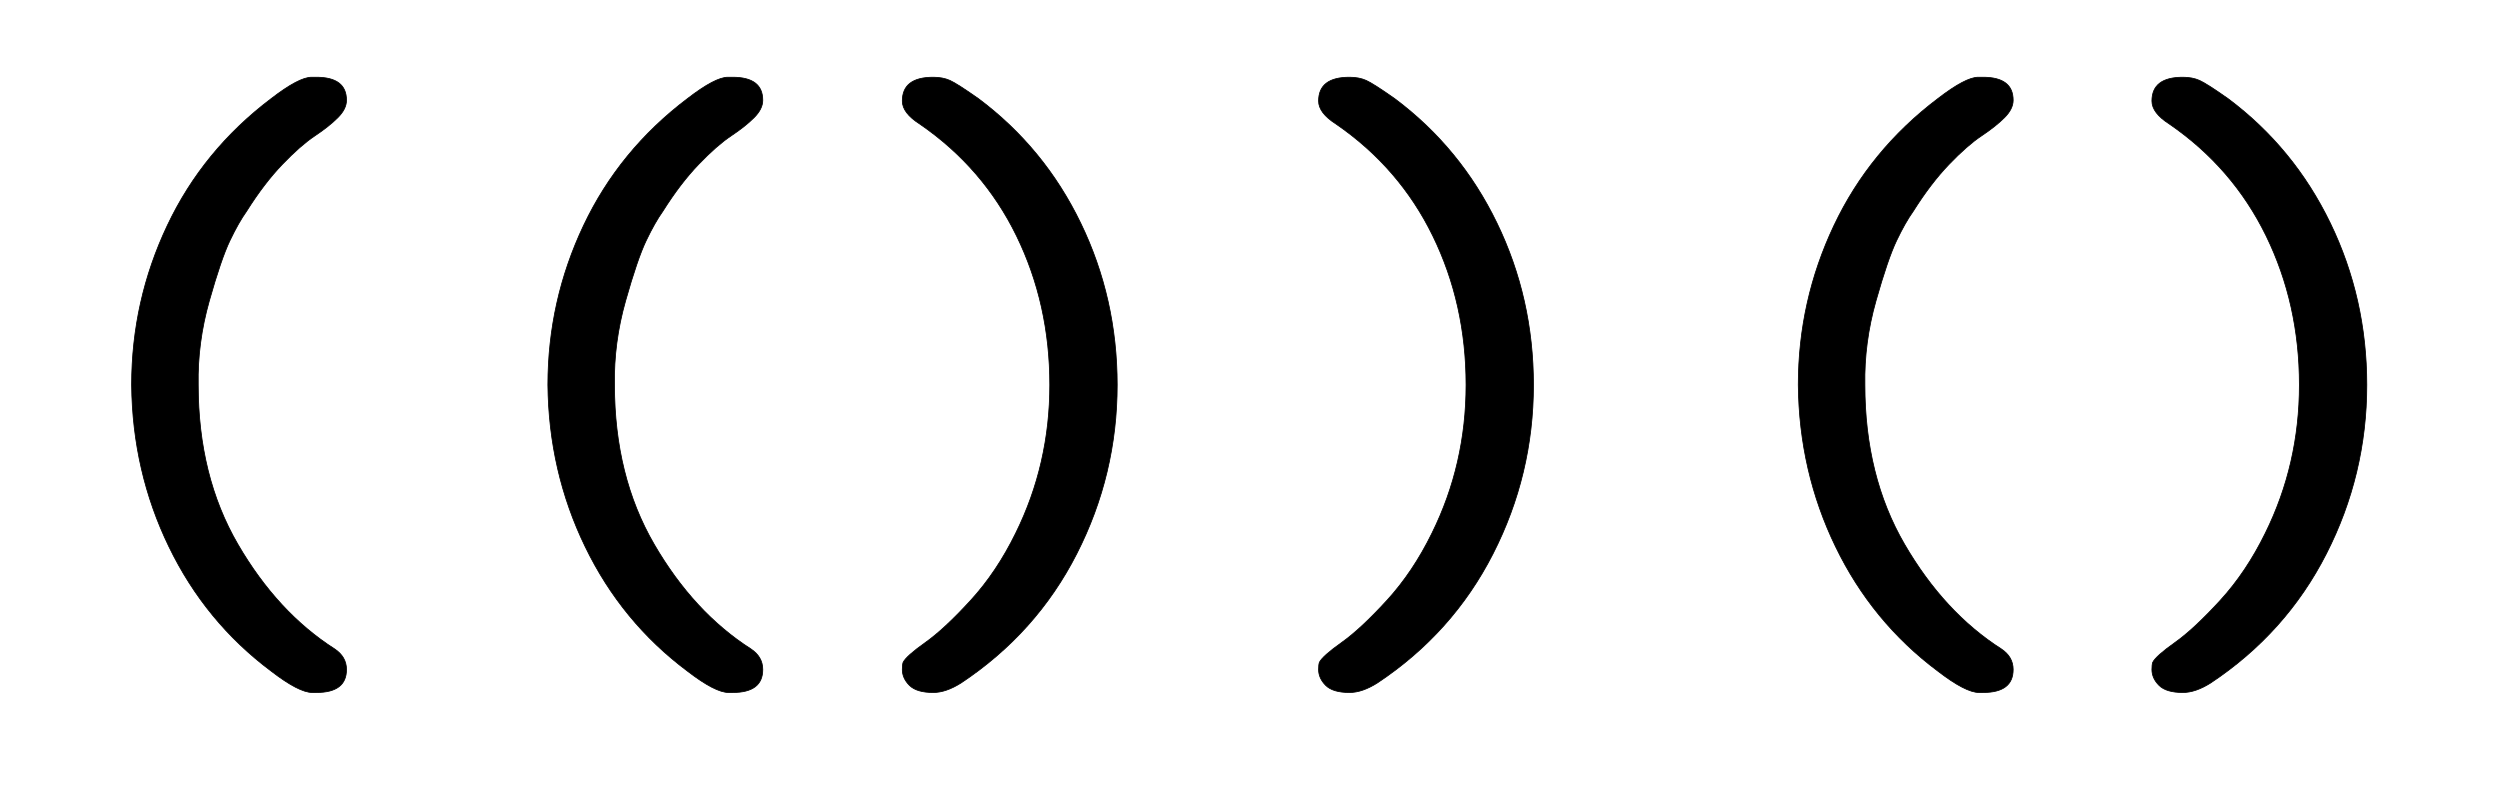
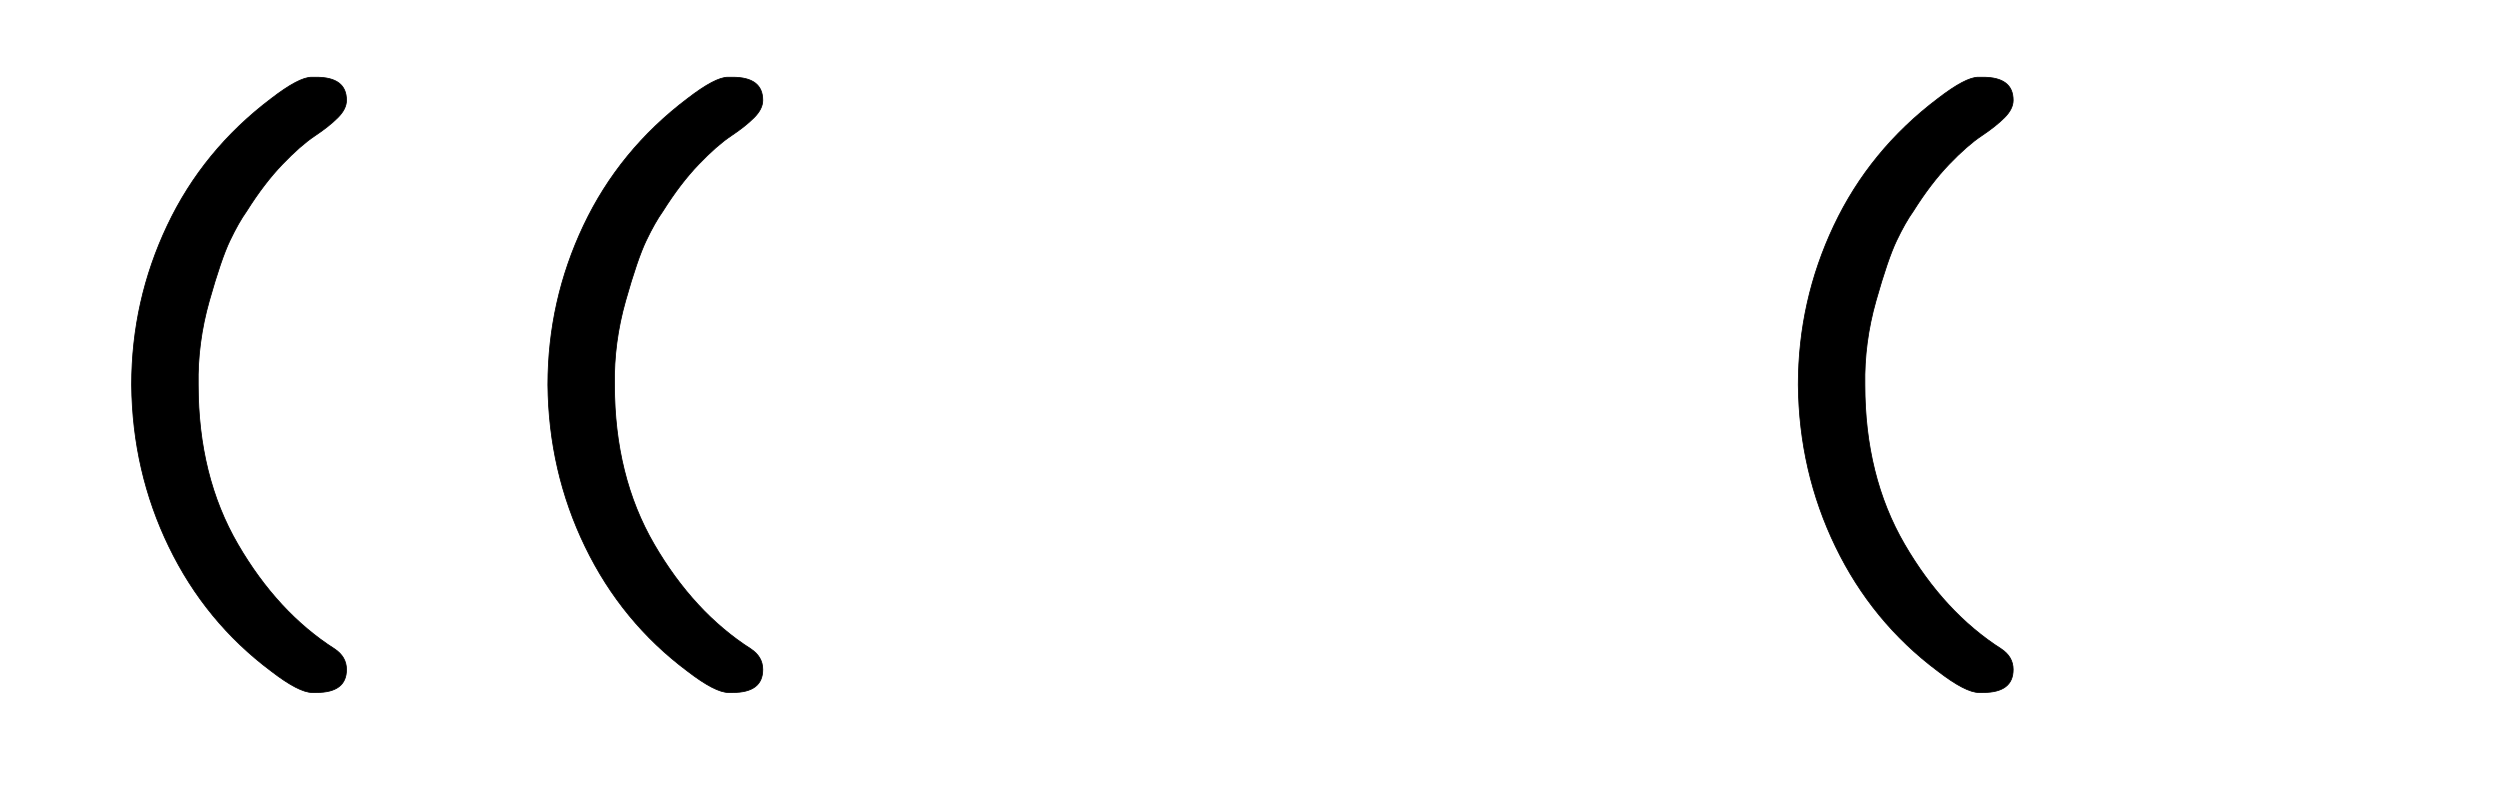
<svg xmlns="http://www.w3.org/2000/svg" xmlns:xlink="http://www.w3.org/1999/xlink" width="7.323ex" height="2.343ex" style="vertical-align: -0.505ex; font-size: 15px;" viewBox="0 -791.3 3153 1008.6" role="img" focusable="false">
  <defs>
    <path stroke-width="1" id="E1-MJTT-28" d="M437 -53Q437 -82 399 -82H394Q377 -82 342 -55Q259 7 213 102T166 306Q166 412 211 507T342 667Q377 694 393 694H399Q437 694 437 665Q437 654 426 643T397 620T356 584T311 525Q301 511 290 488T264 412T250 306Q250 191 300 105T422 -27Q437 -37 437 -53Z" />
-     <path stroke-width="1" id="E1-MJTT-29" d="M87 664Q87 694 126 694Q138 694 147 690T183 667Q266 605 312 510T358 306Q358 193 307 93T161 -70Q142 -82 126 -82Q105 -82 96 -73T87 -53Q87 -47 88 -44Q92 -36 116 -19T173 34T230 119Q273 206 273 306Q273 408 231 494T109 635Q87 649 87 664Z" />
  </defs>
  <g stroke="currentColor" fill="currentColor" stroke-width="0" transform="matrix(1 0 0 -1 0 0)">
    <use xlink:href="#E1-MJTT-28" x="0" y="0" />
    <use xlink:href="#E1-MJTT-28" x="525" y="0" />
    <use xlink:href="#E1-MJTT-29" x="1051" y="0" />
    <use xlink:href="#E1-MJTT-29" x="1576" y="0" />
    <use xlink:href="#E1-MJTT-28" x="2102" y="0" />
    <use xlink:href="#E1-MJTT-29" x="2627" y="0" />
  </g>
</svg>